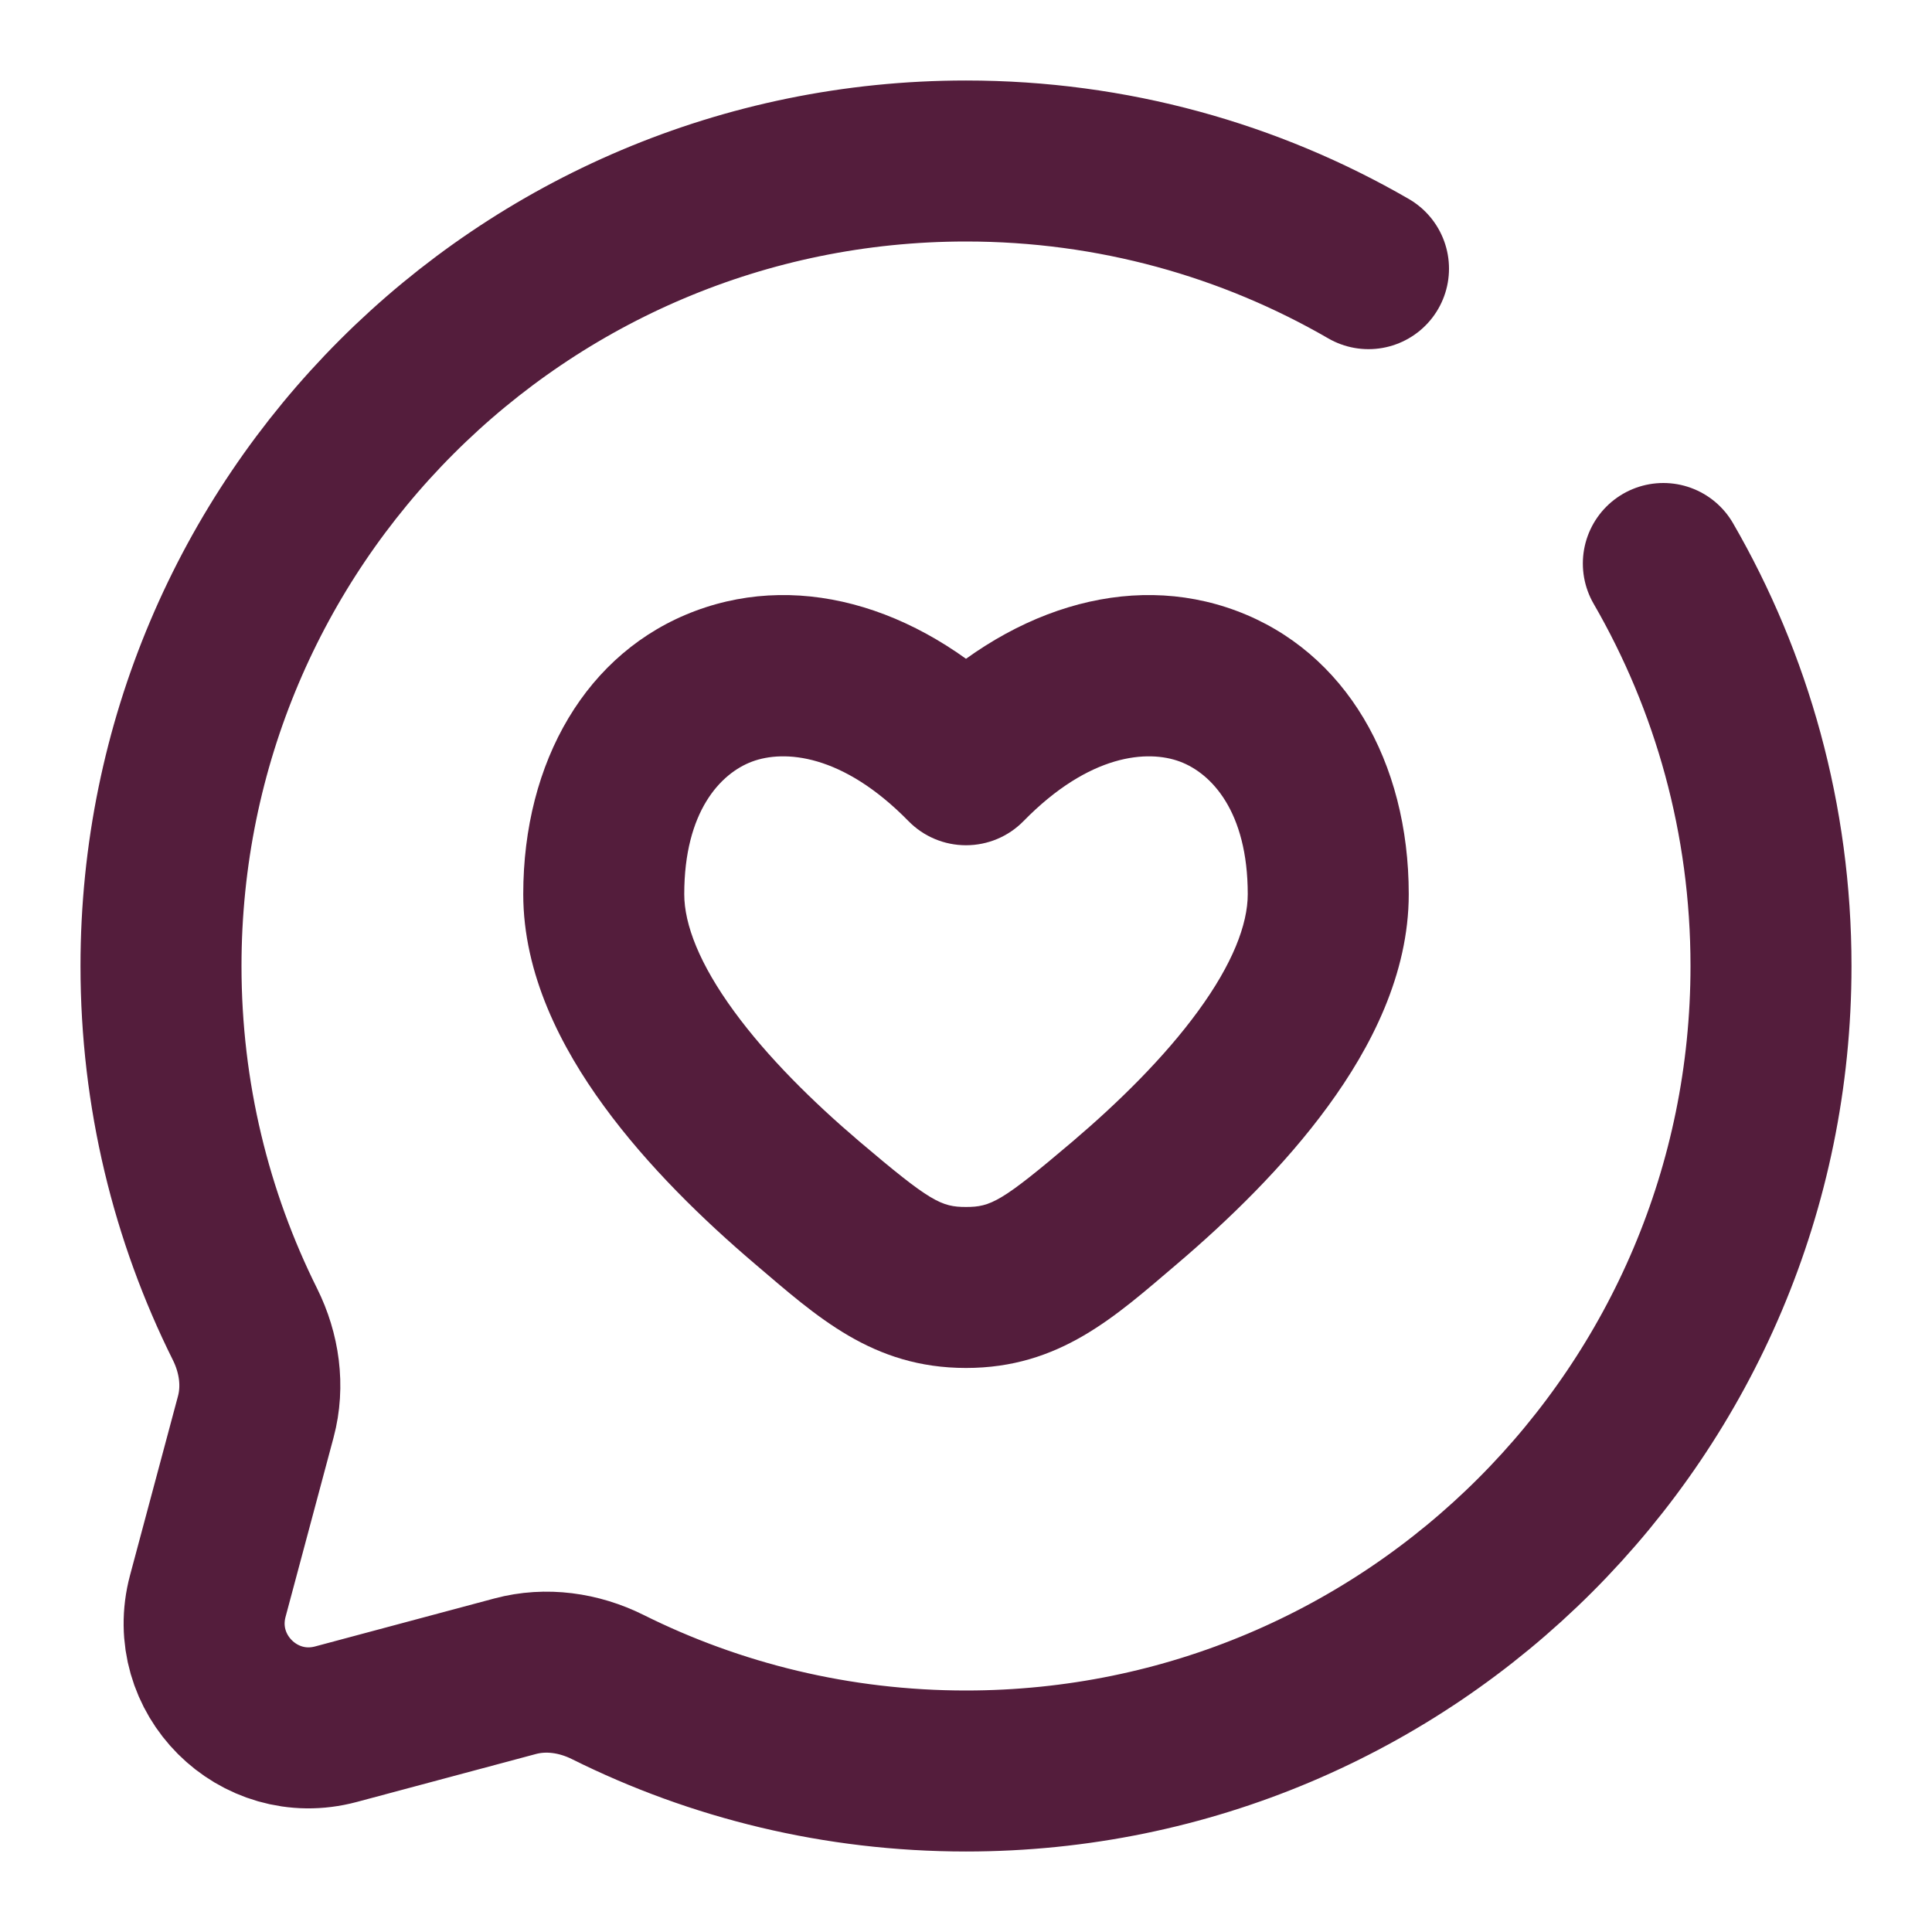
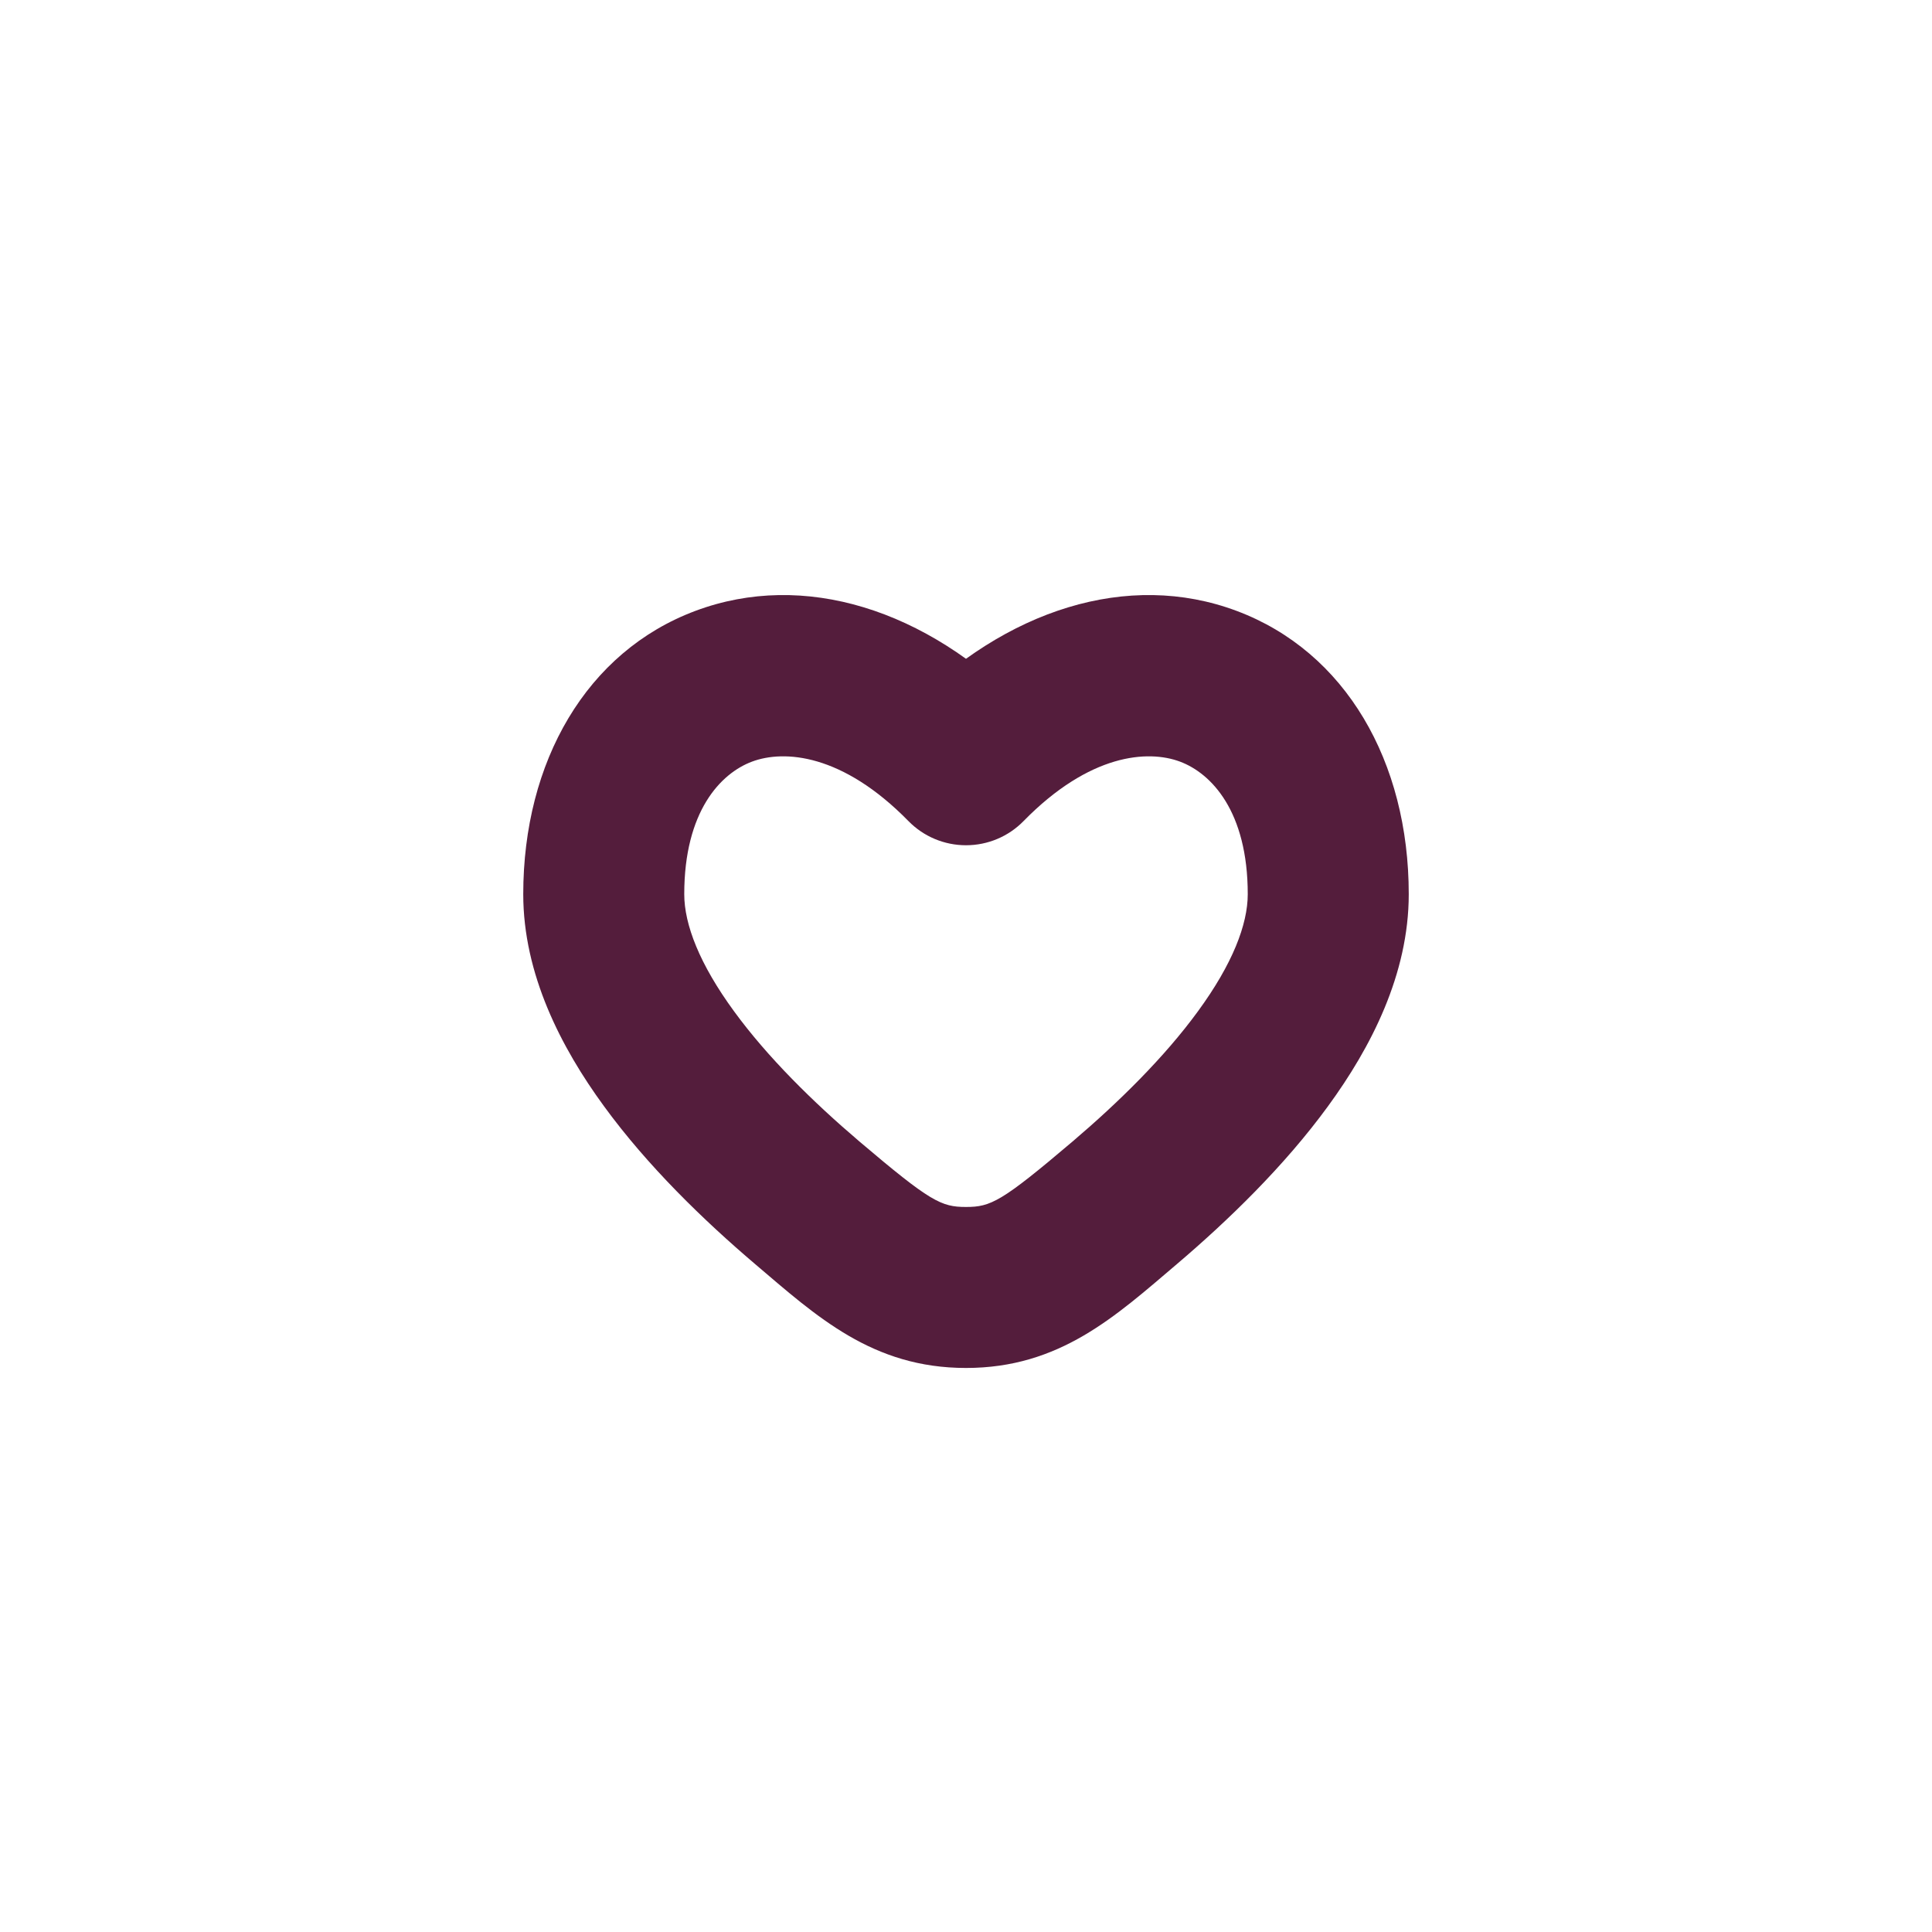
<svg xmlns="http://www.w3.org/2000/svg" width="18" height="18" viewBox="0 0 18 18" fill="none">
  <g clip-path="url(#clip0_267_2414)">
    <path d="M7.521 11.206L7.035 11.777L7.521 11.206ZM9 7.125L8.464 7.65C8.605 7.794 8.798 7.875 9 7.875C9.202 7.875 9.395 7.794 9.536 7.65L9 7.125ZM10.479 11.206L9.993 10.635L10.479 11.206ZM9 11.995L9 11.245H9L9 11.995ZM8.007 10.635C7.577 10.269 7.151 9.85 6.839 9.422C6.517 8.982 6.375 8.613 6.375 8.331H4.875C4.875 9.076 5.227 9.759 5.627 10.306C6.036 10.867 6.559 11.372 7.035 11.777L8.007 10.635ZM6.375 8.331C6.375 7.558 6.715 7.205 7.006 7.096C7.305 6.984 7.848 7.021 8.464 7.65L9.536 6.6C8.633 5.678 7.489 5.314 6.48 5.691C5.463 6.071 4.875 7.097 4.875 8.331H6.375ZM10.965 11.777C11.441 11.372 11.964 10.867 12.373 10.306C12.773 9.759 13.125 9.076 13.125 8.331H11.625C11.625 8.613 11.483 8.982 11.161 9.422C10.849 9.85 10.423 10.269 9.993 10.635L10.965 11.777ZM13.125 8.331C13.125 7.096 12.537 6.071 11.52 5.691C10.511 5.314 9.367 5.678 8.464 6.6L9.536 7.65C10.152 7.021 10.695 6.984 10.994 7.096C11.285 7.205 11.625 7.558 11.625 8.331H13.125ZM7.035 11.777C7.609 12.265 8.127 12.745 9 12.745L9 11.245C8.77 11.245 8.67 11.198 8.007 10.635L7.035 11.777ZM9.993 10.635C9.33 11.198 9.23 11.245 9 11.245L9 12.745C9.873 12.745 10.391 12.265 10.965 11.777L9.993 10.635Z" fill="#541D3C" />
-     <path d="M12.75 2.503C11.647 1.865 10.366 1.5 9 1.5C4.858 1.5 1.5 4.858 1.5 9C1.5 10.2 1.782 11.334 2.283 12.339C2.416 12.607 2.46 12.912 2.383 13.2L1.936 14.87C1.742 15.595 2.405 16.258 3.13 16.064L4.8 15.617C5.088 15.54 5.393 15.584 5.661 15.717C6.666 16.218 7.8 16.5 9 16.5C13.142 16.5 16.5 13.142 16.5 9C16.5 7.634 16.135 6.353 15.497 5.25" stroke="#541D3C" stroke-width="1.5" stroke-linecap="round" />
  </g>
  <defs>
    <clipPath id="clip0_267_2414">
      <rect width="18" height="18" fill="white" />
    </clipPath>
  </defs>
</svg>